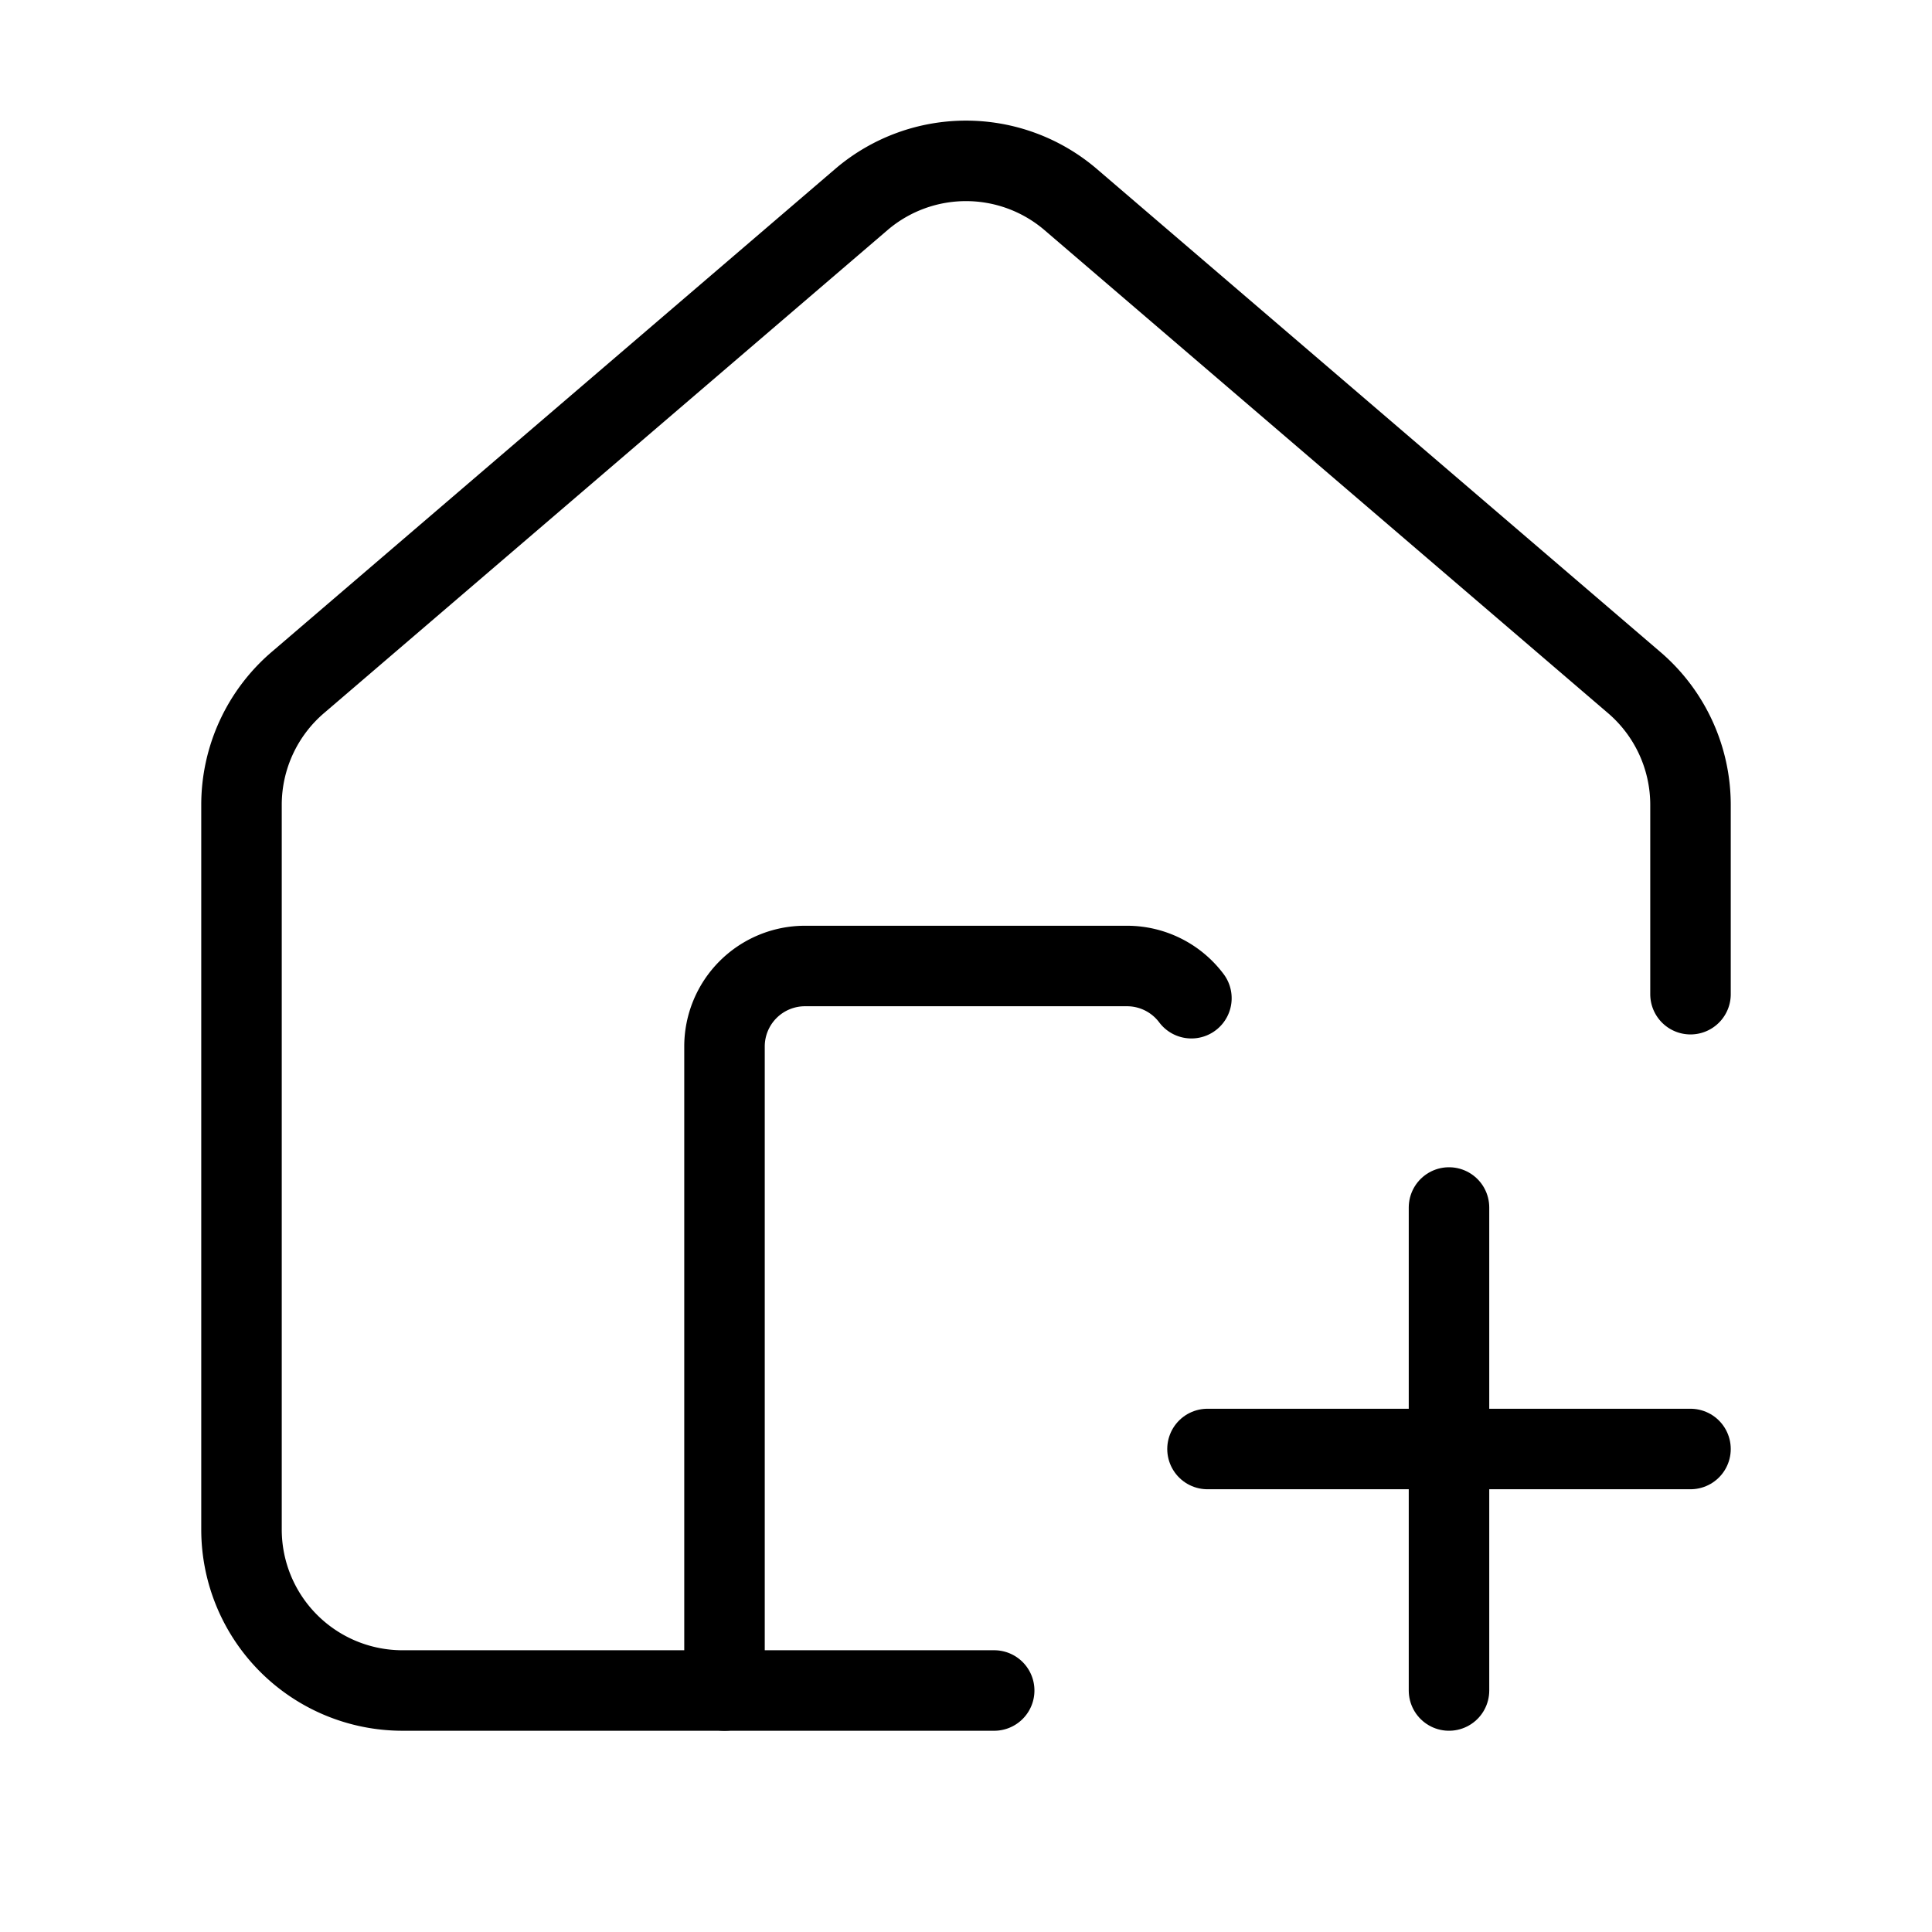
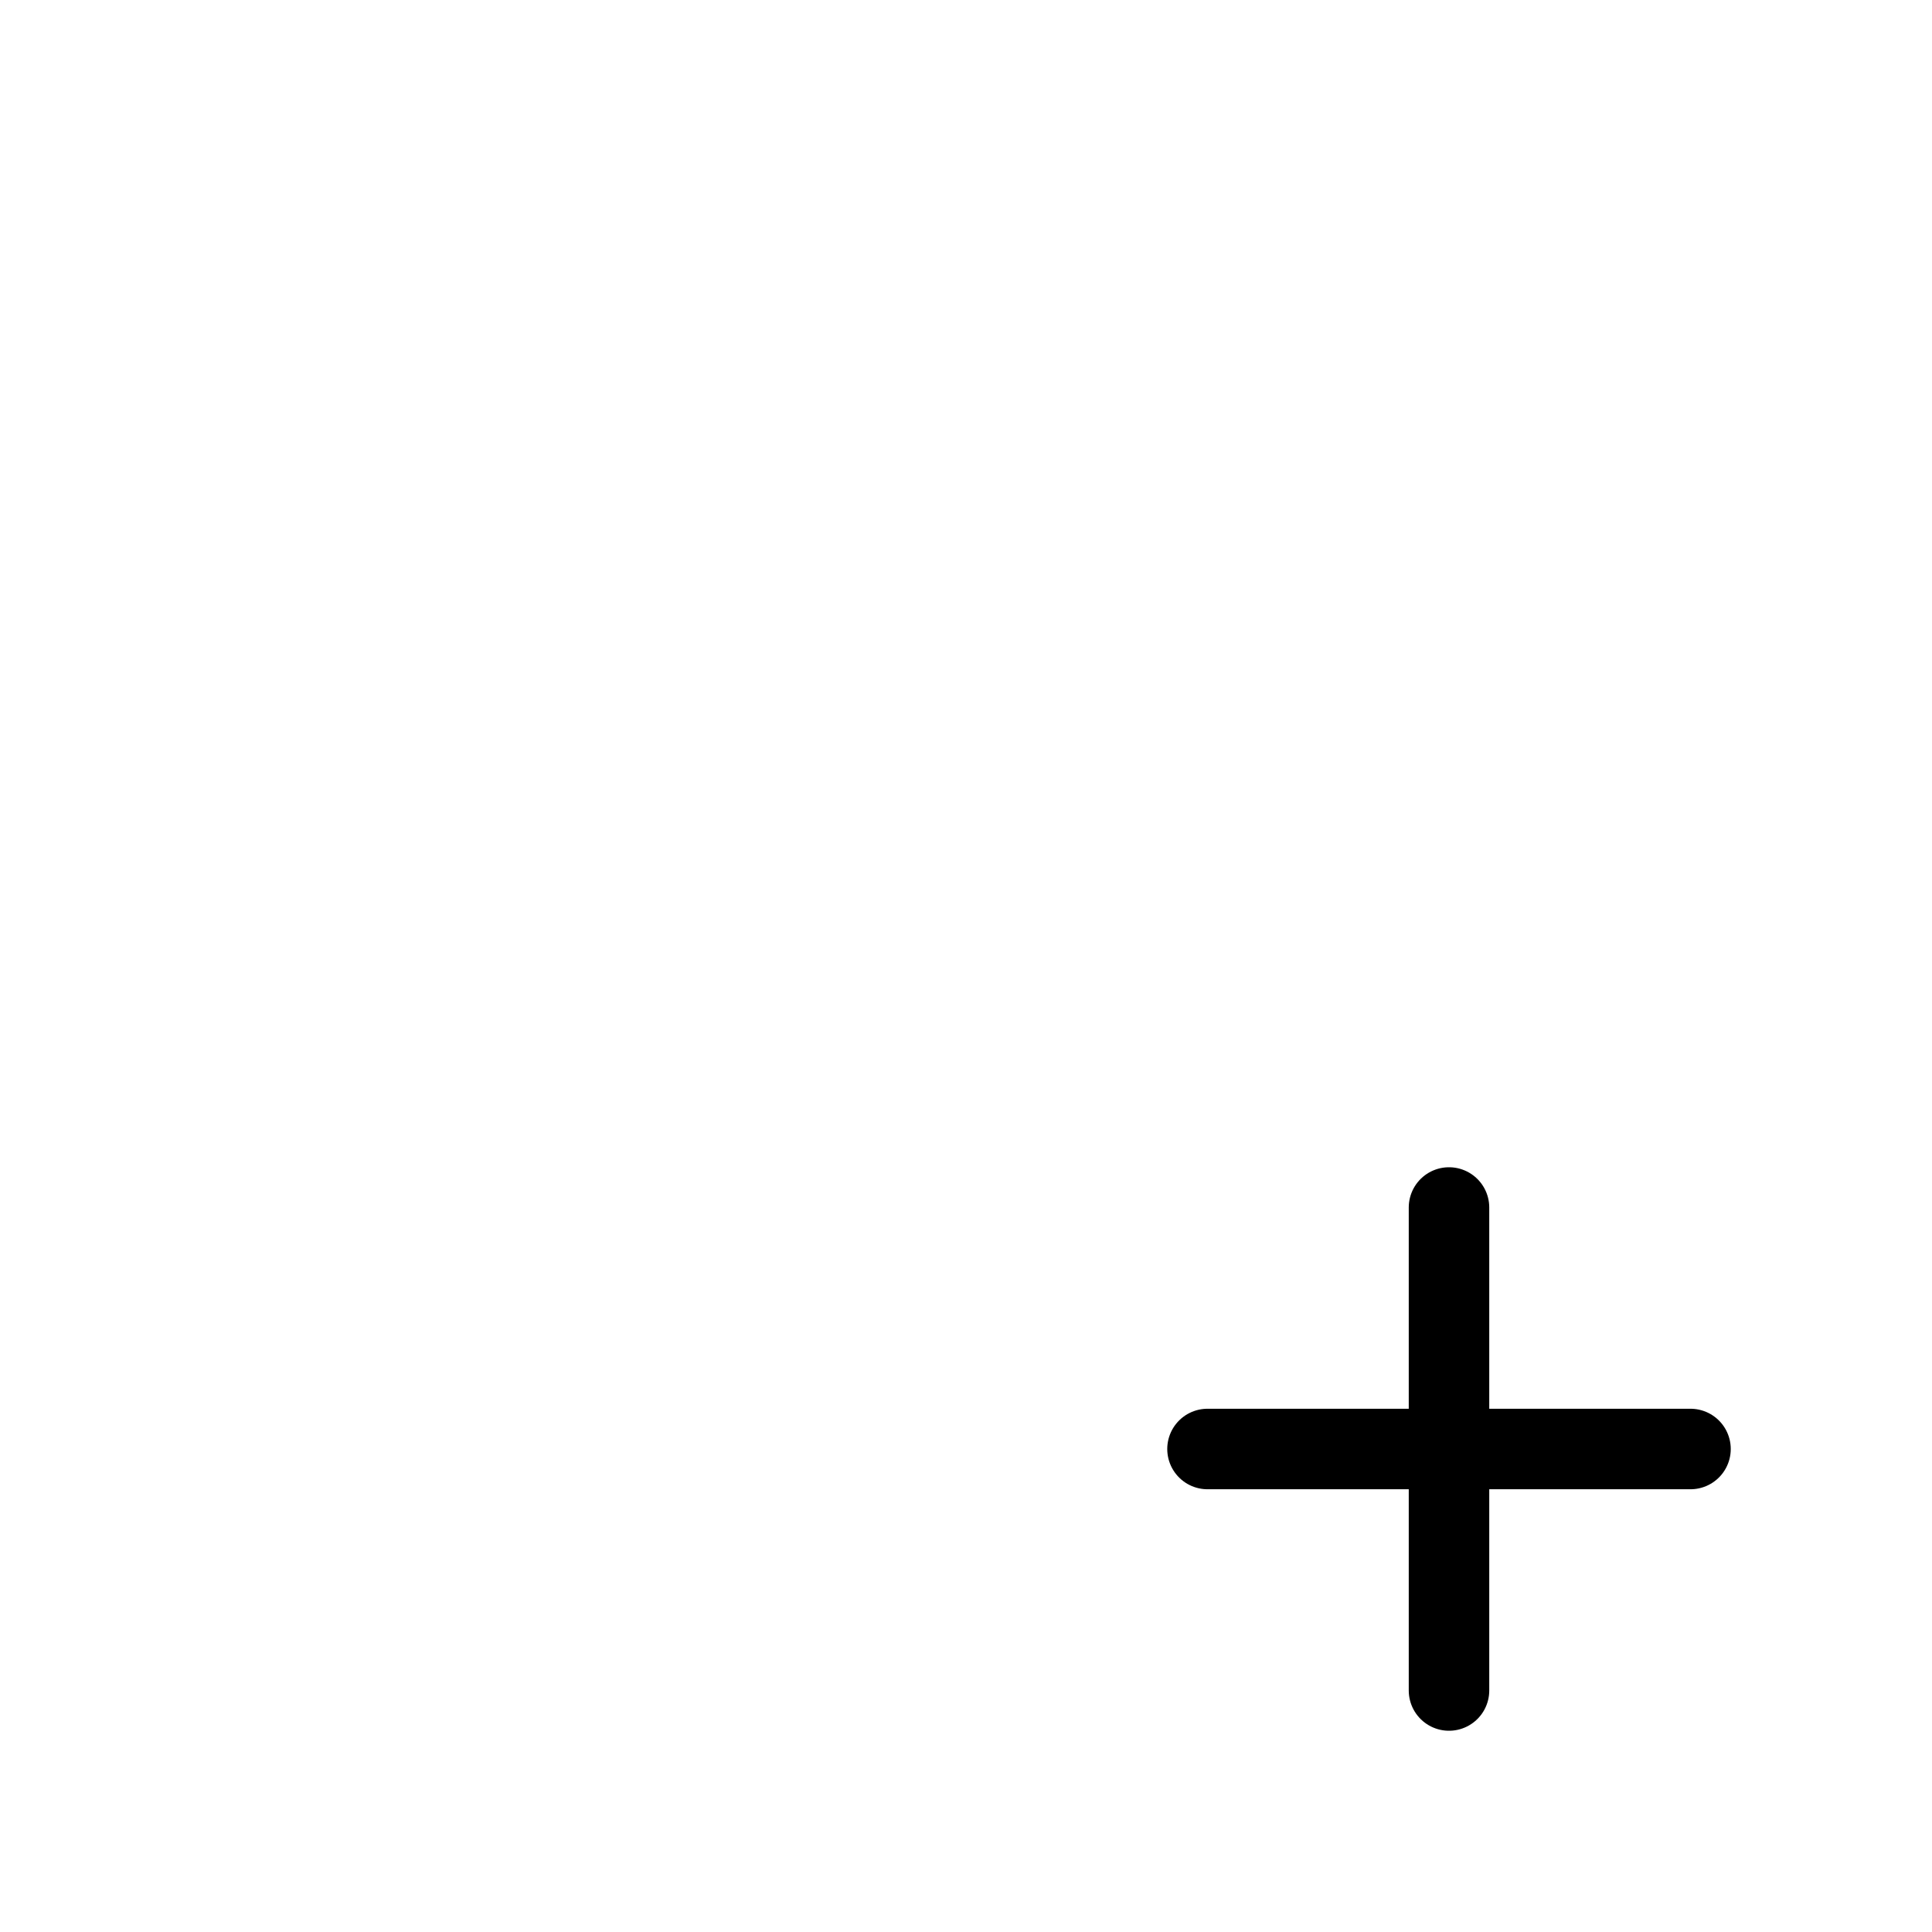
<svg xmlns="http://www.w3.org/2000/svg" width="24" height="24" viewBox="0 0 24 24" fill="none" stroke="currentColor" stroke-width="1" stroke-linecap="round" stroke-linejoin="round" class="lucide lucide-house-plus-icon lucide-house-plus">
-   <path d="M12.35 21H5a2 2 0 0 1-2-2v-9a2 2 0 0 1 .71-1.53l7-6a2 2 0 0 1 2.58 0l7 6A2 2 0 0 1 21 10v2.35" />
-   <path d="M14.8 12.4A1 1 0 0 0 14 12h-4a1 1 0 0 0-1 1v8" />
  <path d="M15 18h6" />
  <path d="M18 15v6" />
</svg>